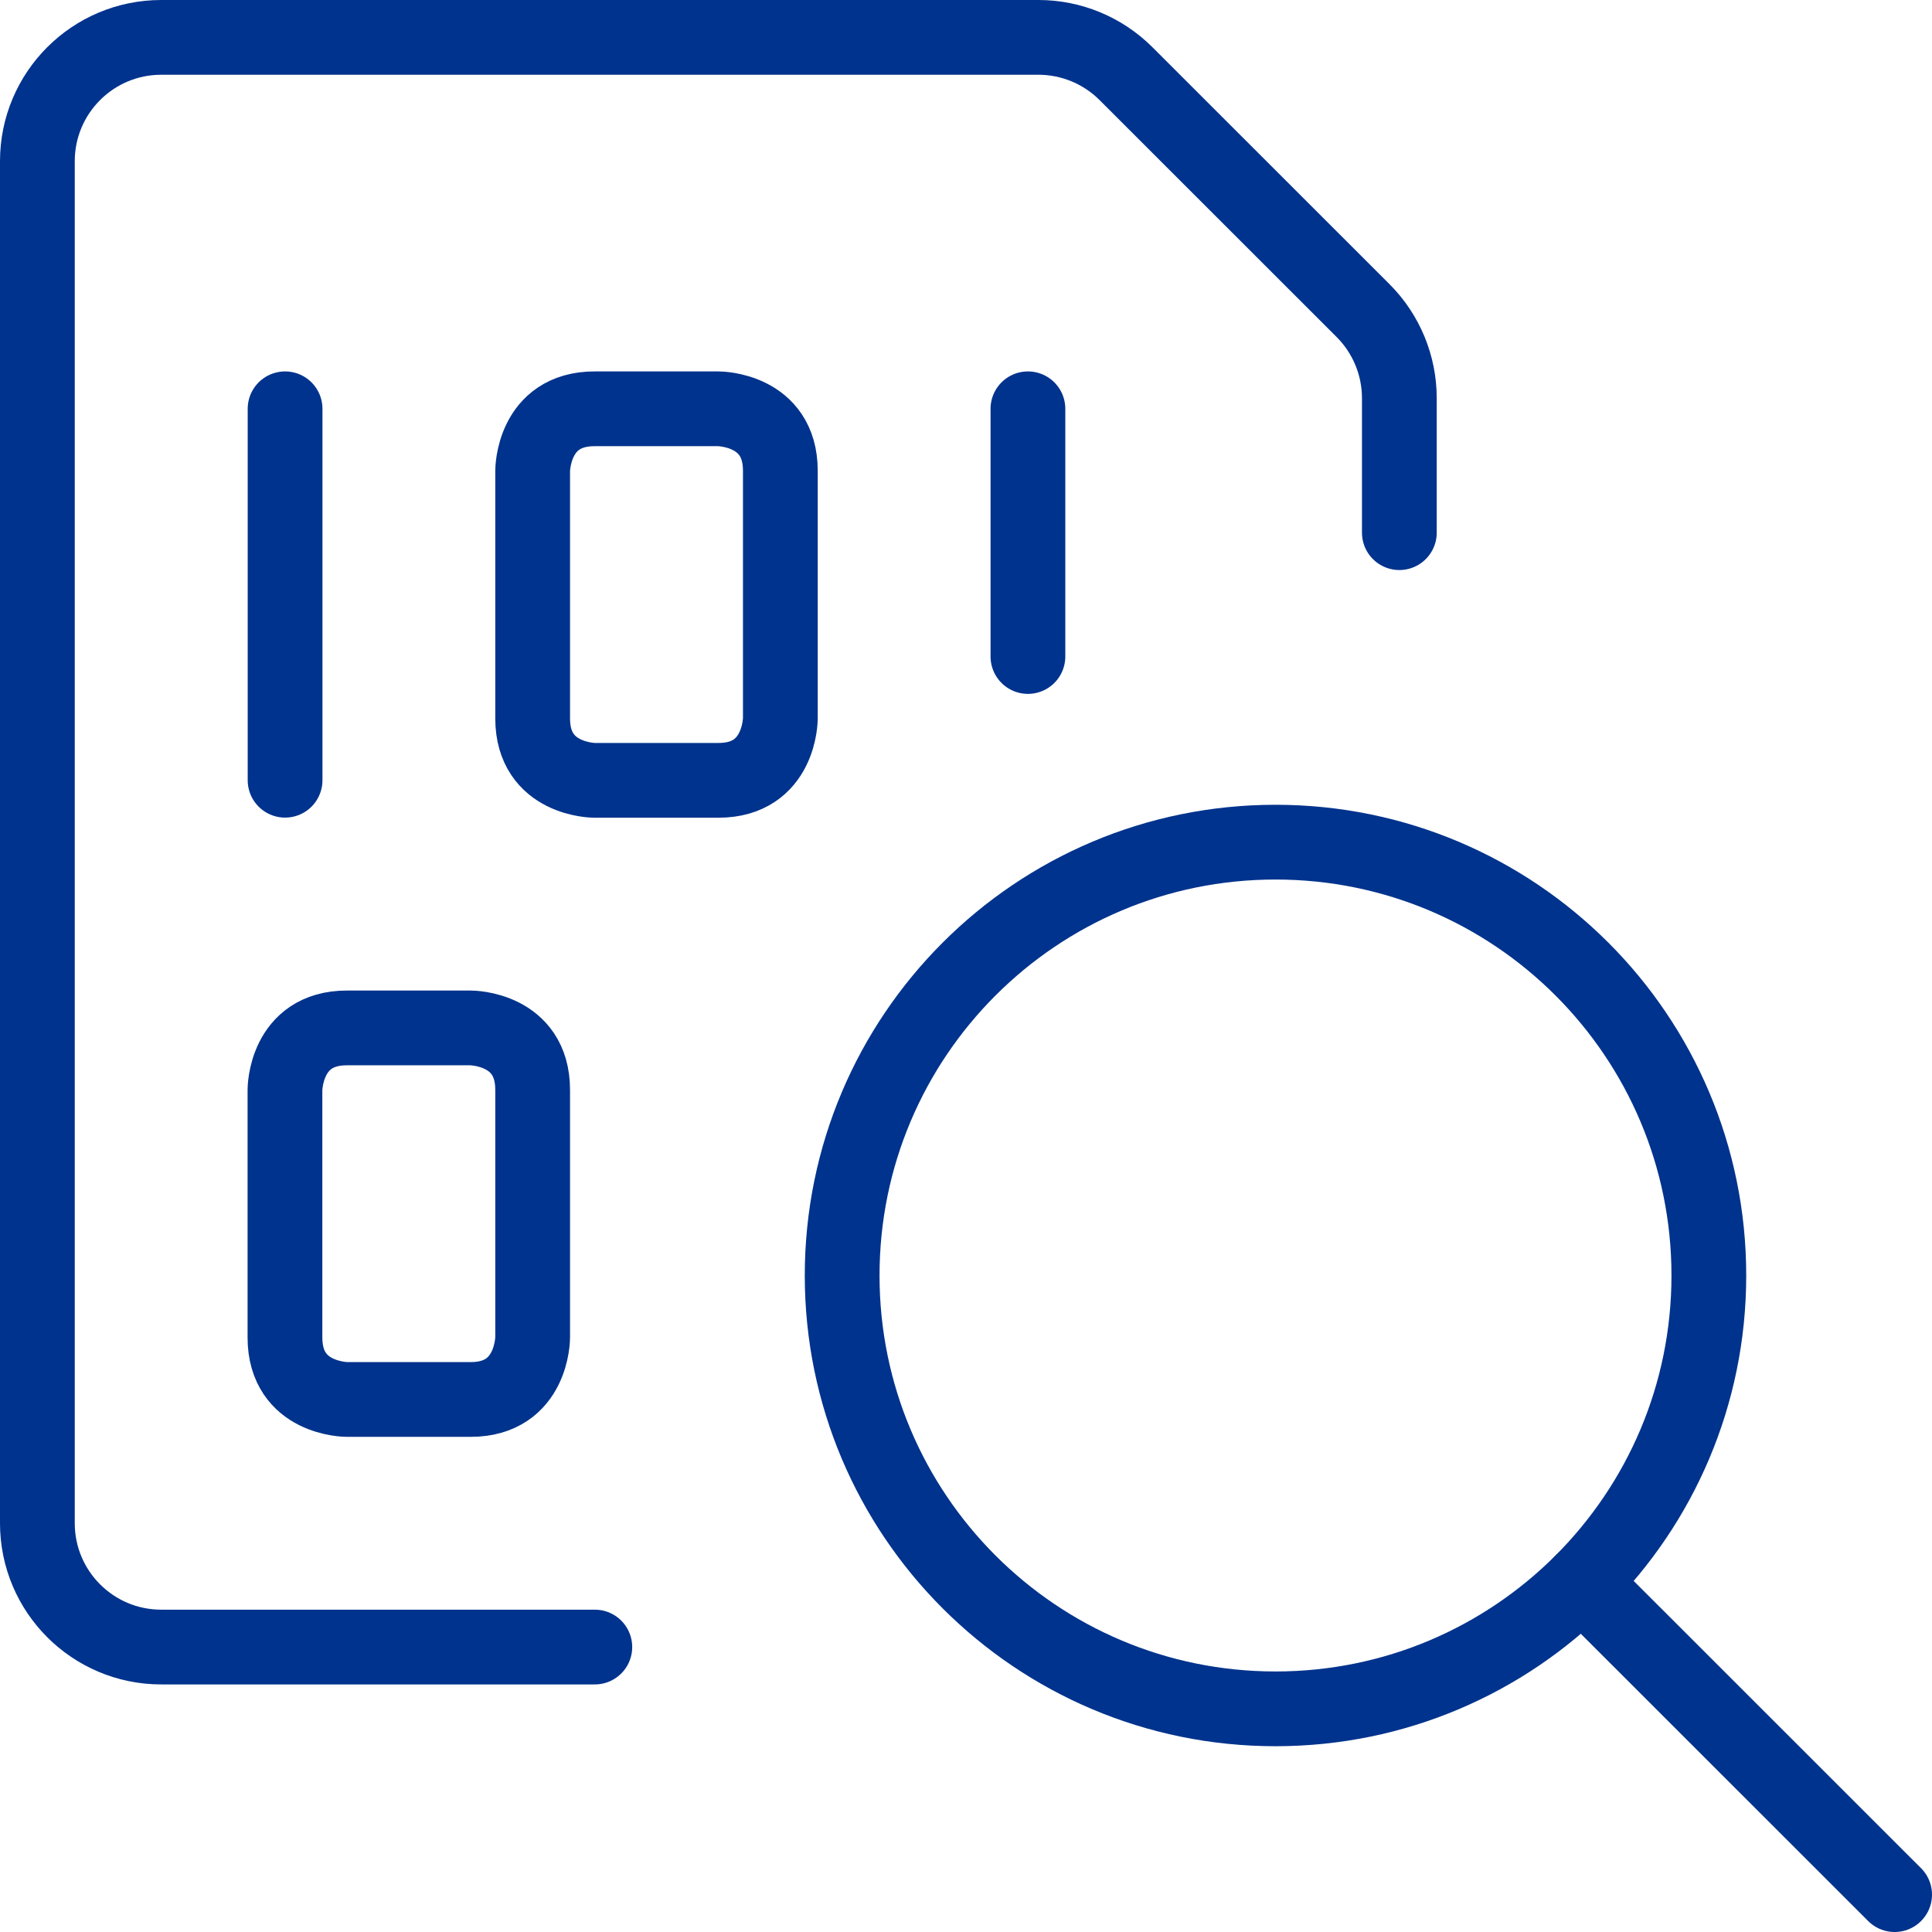
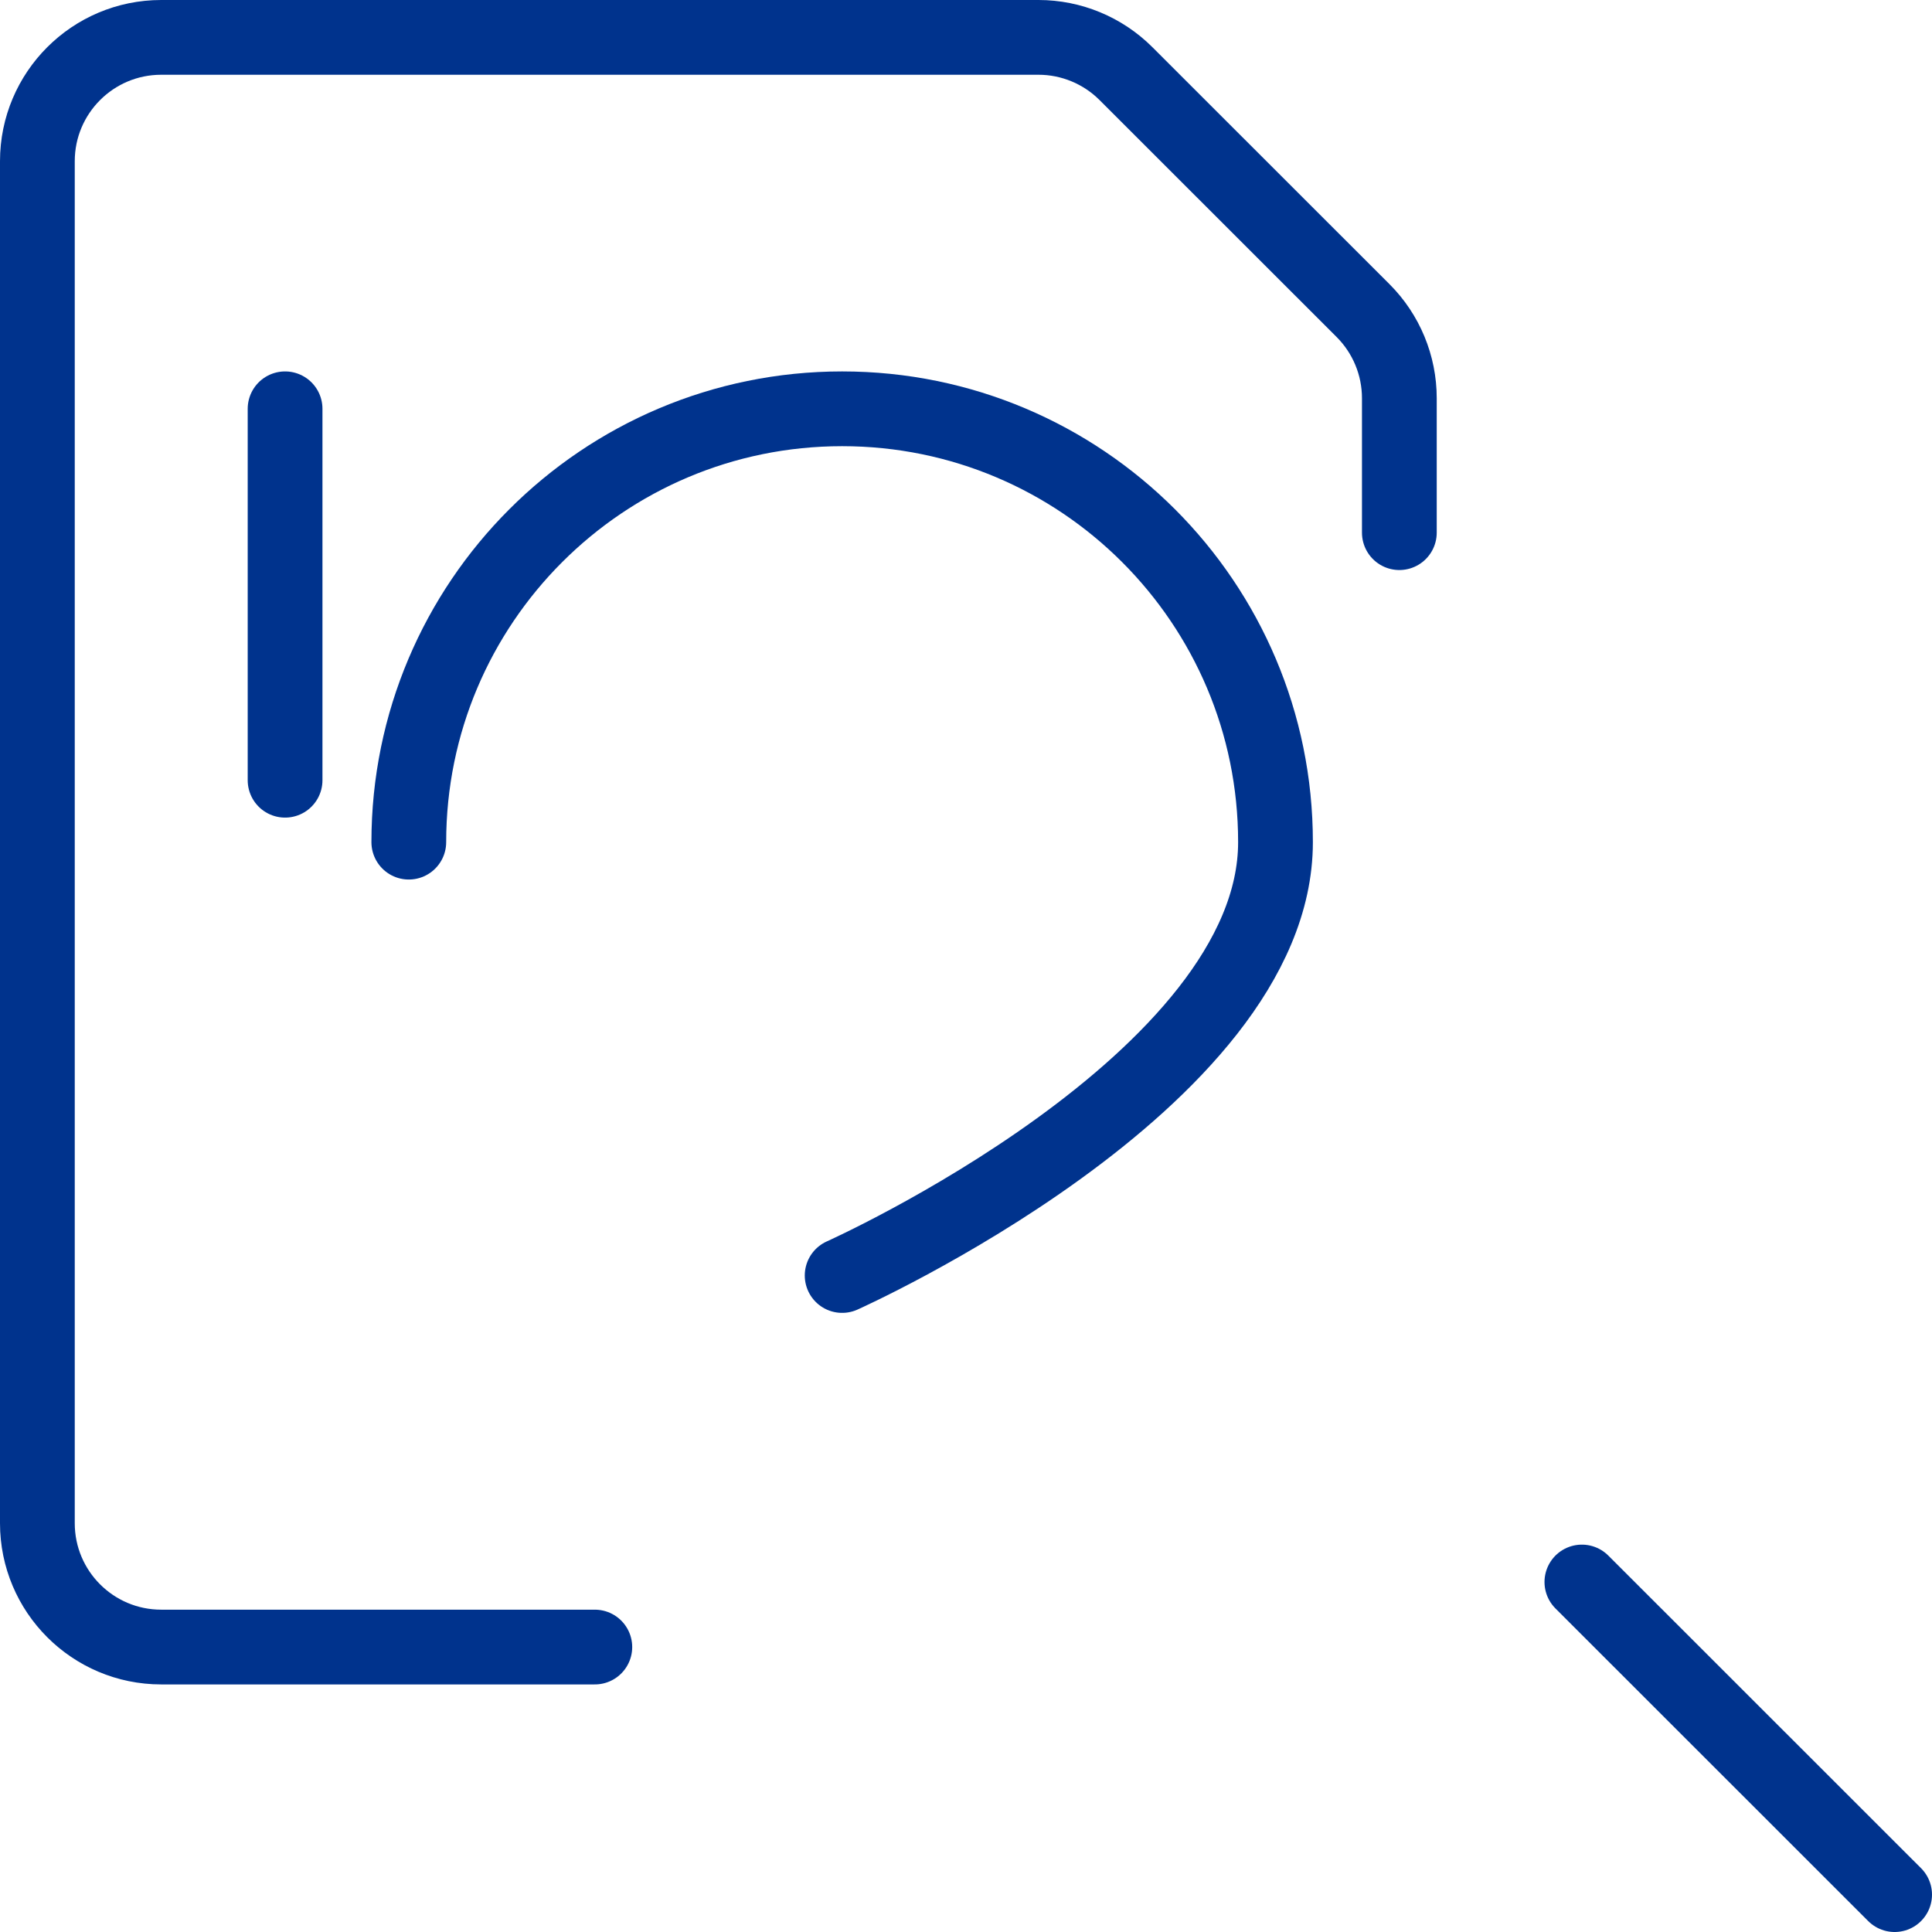
<svg xmlns="http://www.w3.org/2000/svg" id="a" data-name="File-Code-Search--Streamline-Ultimate.svg" viewBox="0 0 155.06 155.06">
  <path d="M47.74,132.19H12.94c-5.49,0-9.94-4.45-9.94-9.94V12.94C3,7.45,7.45,3,12.94,3H83.35c2.63,0,5.16,1.05,7.02,2.91l19.03,19.02c1.86,1.86,2.91,4.39,2.91,7.03v10.79" style="fill: none; stroke: #00338d; stroke-linecap: round; stroke-linejoin: round; stroke-width: 6px;" />
-   <path d="M47.72,32.81h9.94s4.97,0,4.97,4.97v19.88s0,4.97-4.97,4.97h-9.94s-4.97,0-4.97-4.97v-19.88s0-4.97,4.97-4.97" style="fill: none; stroke: #00338d; stroke-linecap: round; stroke-linejoin: round; stroke-width: 6px;" />
  <path d="M22.88,32.81v29.81" style="fill: none; stroke: #00338d; stroke-linecap: round; stroke-linejoin: round; stroke-width: 6px;" />
-   <path d="M82.5,32.81v19.88" style="fill: none; stroke: #00338d; stroke-linecap: round; stroke-linejoin: round; stroke-width: 6px;" />
-   <path d="M27.84,82.5h9.94s4.97,0,4.97,4.97v19.88s0,4.97-4.97,4.97h-9.94s-4.97,0-4.97-4.97v-19.88s0-4.97,4.97-4.97" style="fill: none; stroke: #00338d; stroke-linecap: round; stroke-linejoin: round; stroke-width: 6px;" />
-   <path d="M67.59,102.37c0,19.21,15.57,34.78,34.78,34.78s34.78-15.57,34.78-34.78-15.57-34.78-34.78-34.78-34.78,15.57-34.78,34.78h0" style="fill: none; stroke: #00338d; stroke-linecap: round; stroke-linejoin: round; stroke-width: 6px;" />
+   <path d="M67.59,102.37s34.78-15.57,34.78-34.78-15.57-34.78-34.78-34.78-34.78,15.57-34.78,34.78h0" style="fill: none; stroke: #00338d; stroke-linecap: round; stroke-linejoin: round; stroke-width: 6px;" />
  <path d="M152.06,152.06l-25.1-25.09" style="fill: none; stroke: #00338d; stroke-linecap: round; stroke-linejoin: round; stroke-width: 6px;" />
</svg>